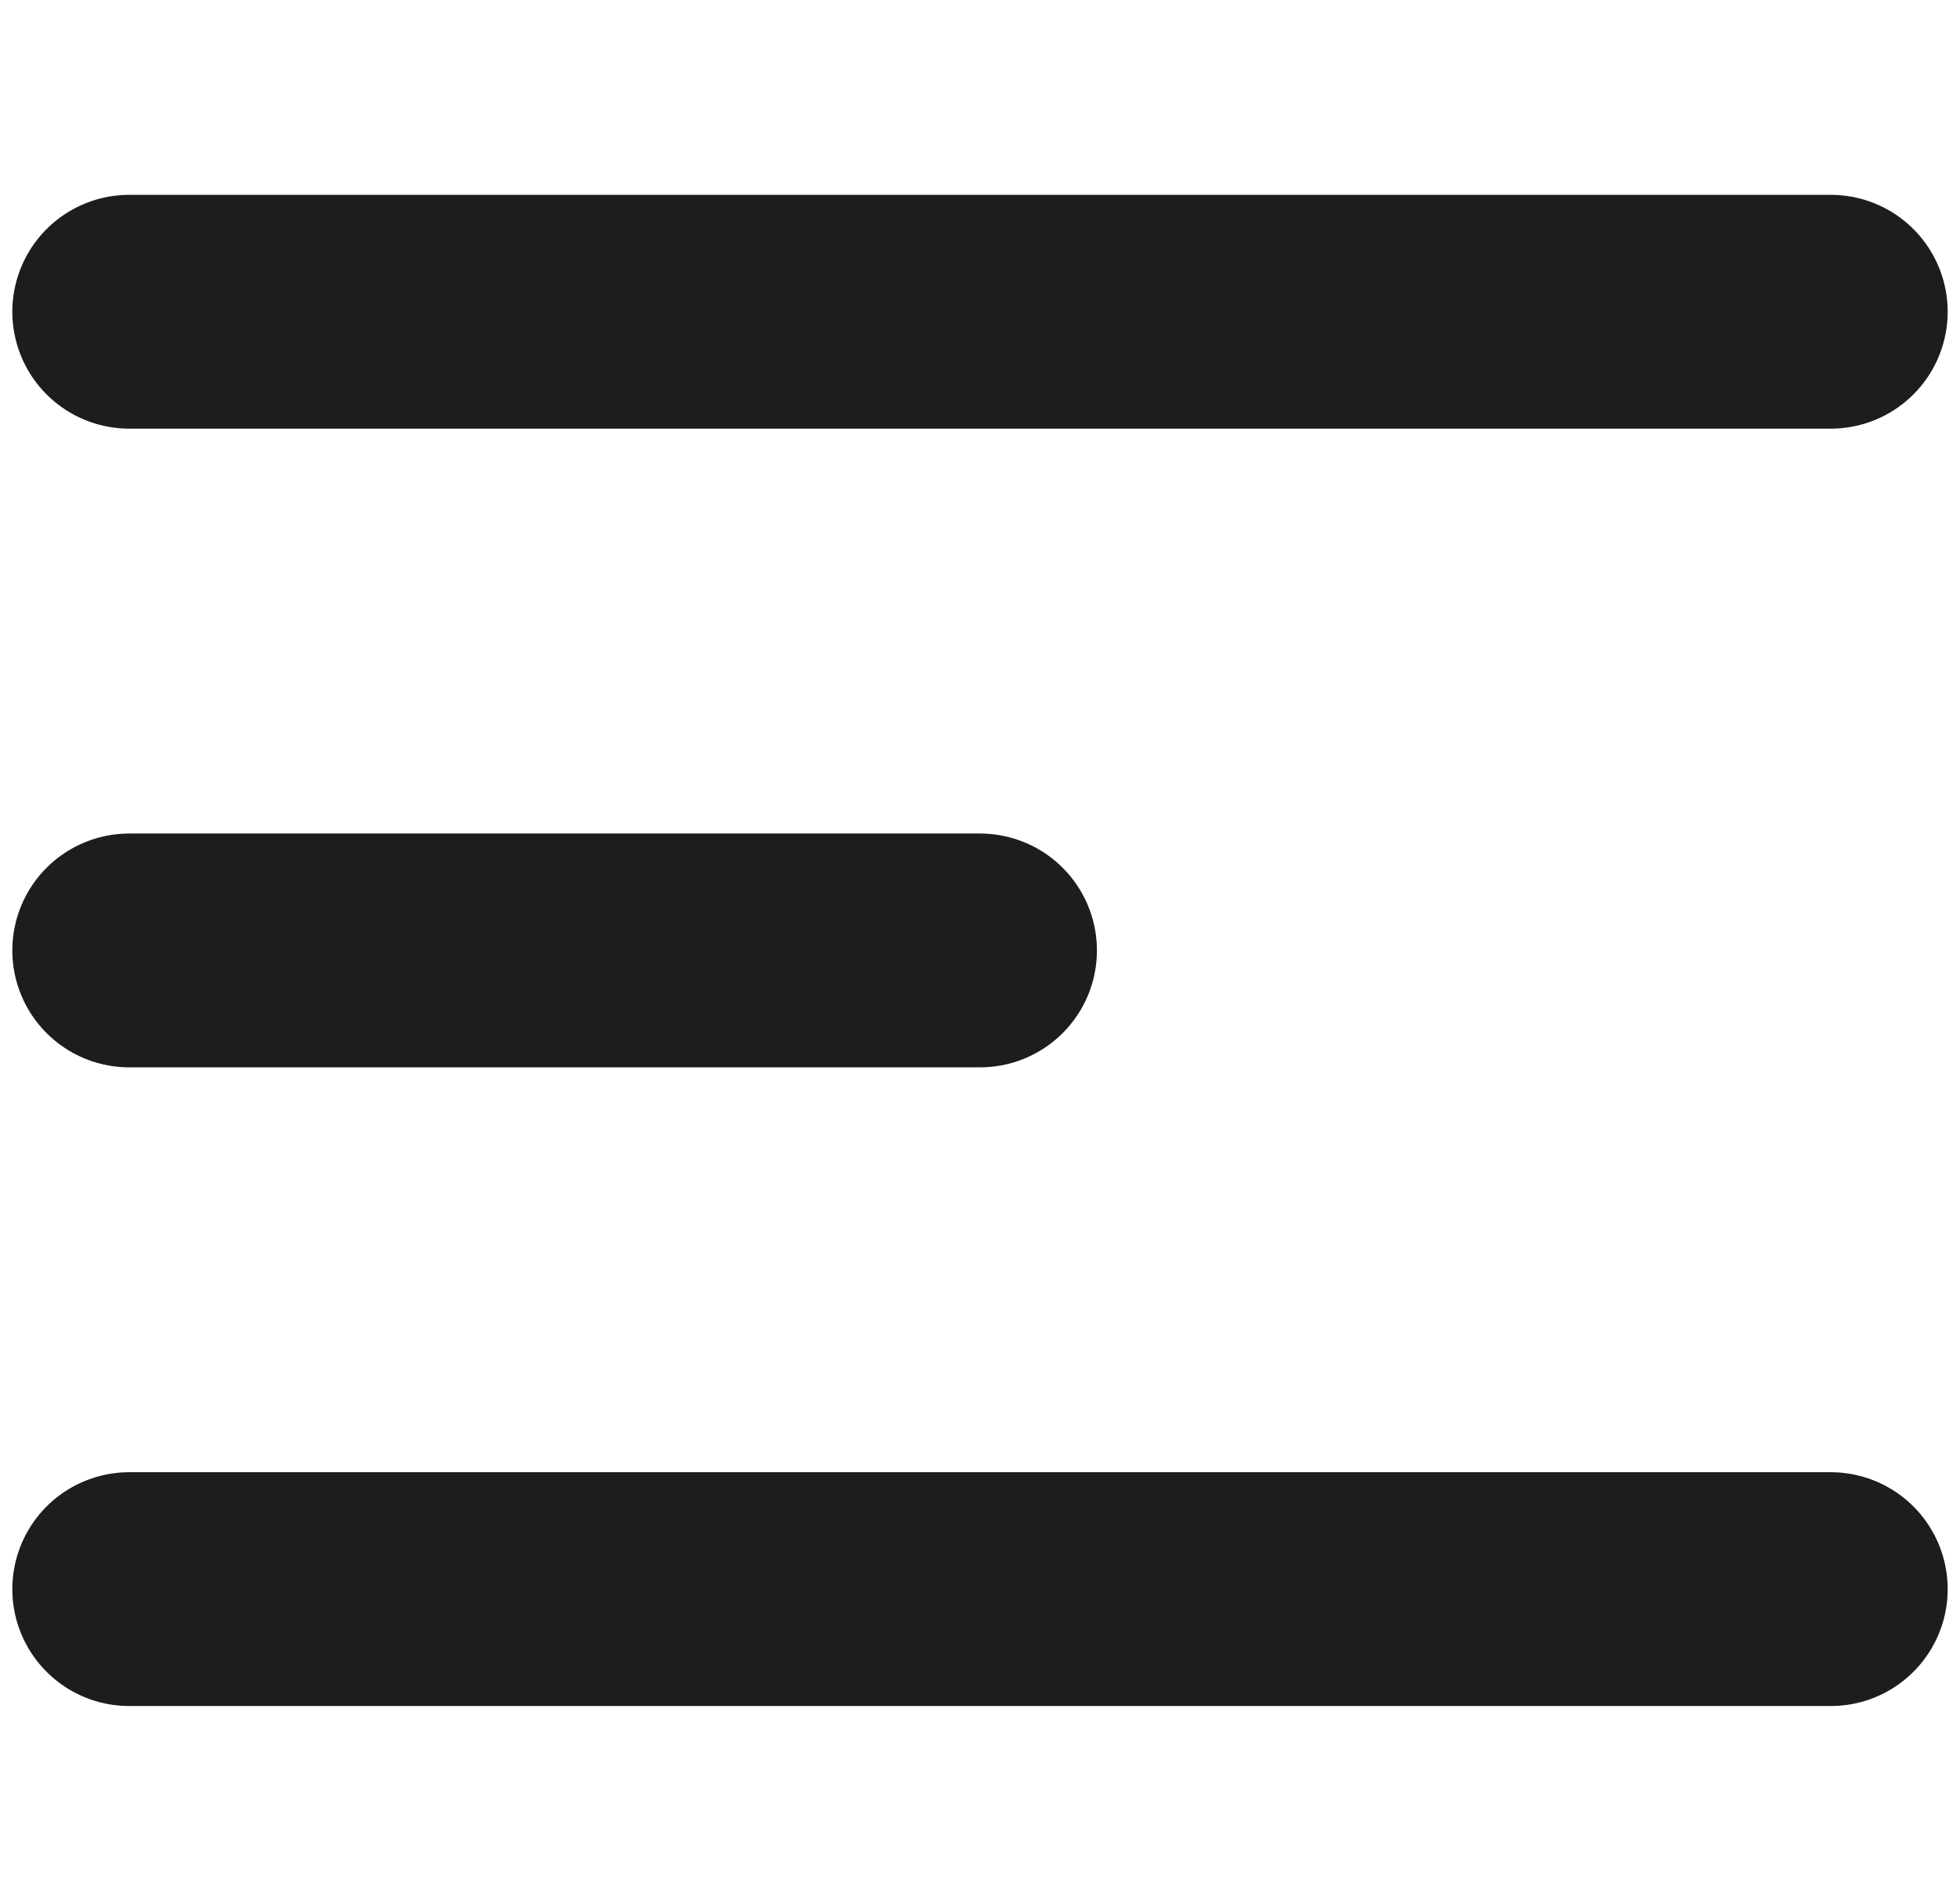
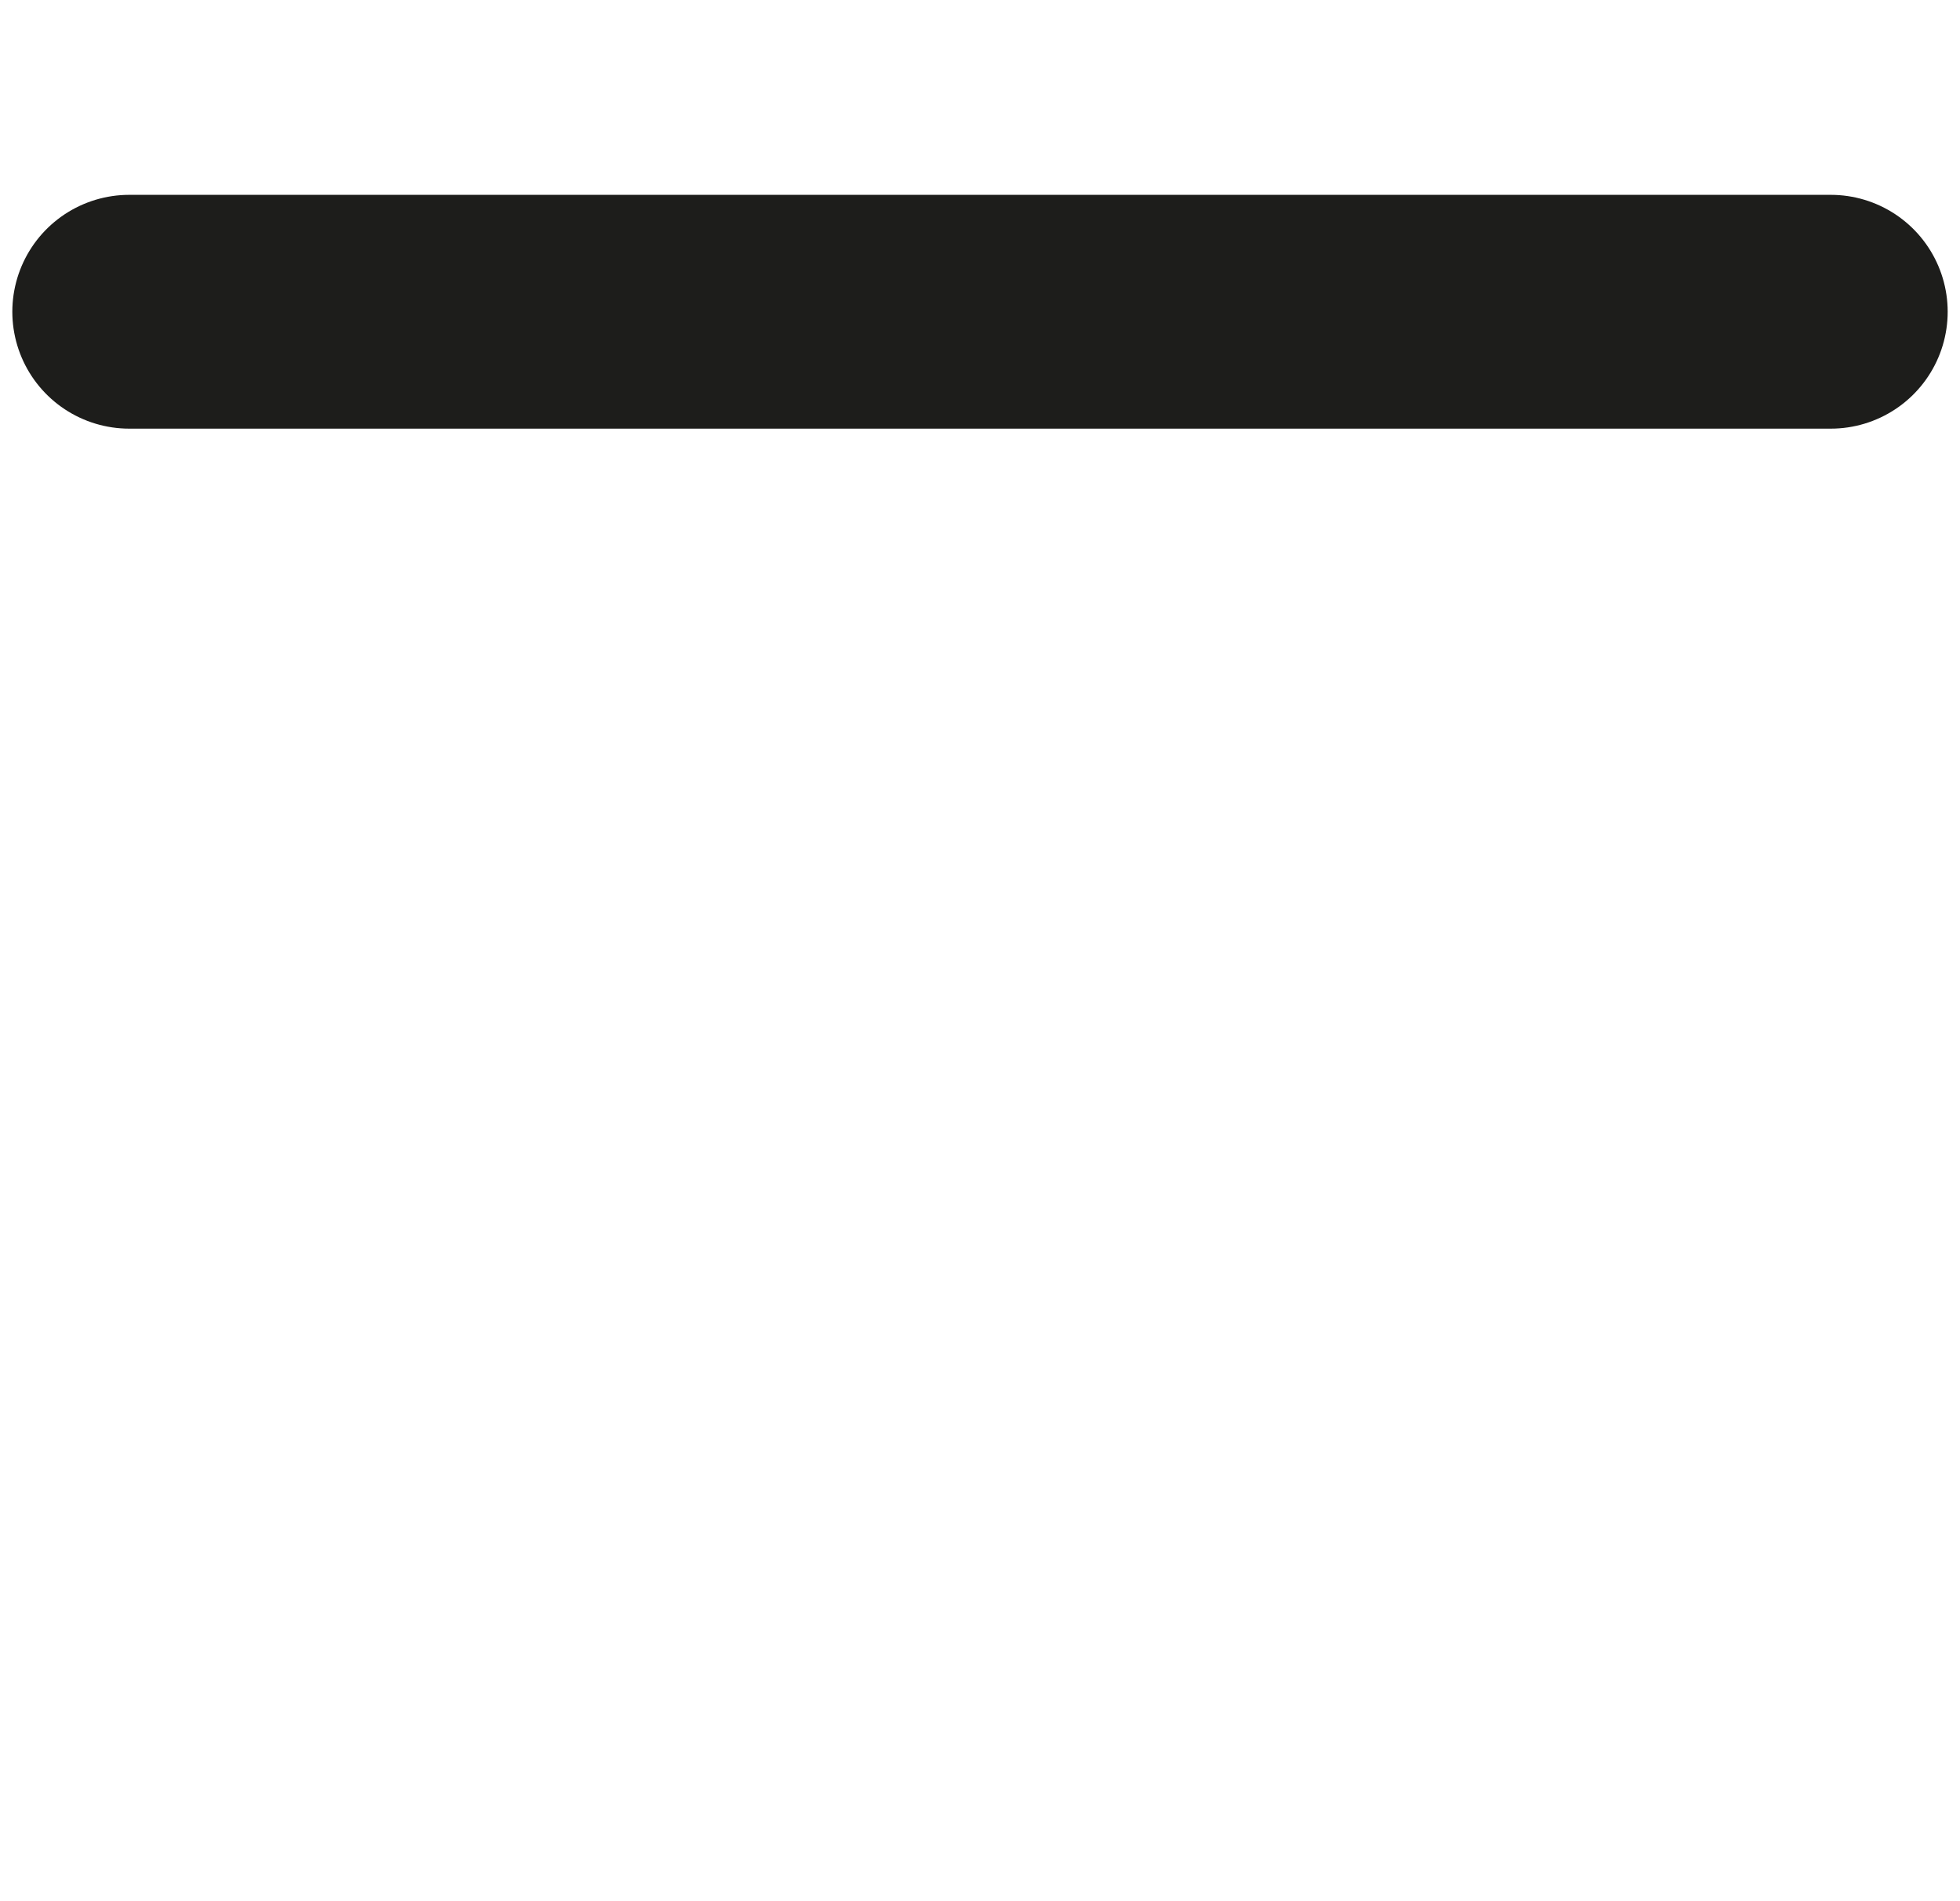
<svg xmlns="http://www.w3.org/2000/svg" width="1031" height="1000" viewBox="0 0 1031 1000" fill="none">
  <g clip-path="url(#clip0_6_15)">
    <path d="M67.983 164H963.017" stroke="#1D1D1B" stroke-width="123" stroke-miterlimit="10" stroke-linecap="round" stroke-linejoin="round" />
-     <path d="M67.983 500H515.5" stroke="#1D1D1B" stroke-width="123" stroke-miterlimit="10" stroke-linecap="round" stroke-linejoin="round" />
-     <path d="M67.983 836H963.017" stroke="#1D1D1B" stroke-width="123" stroke-miterlimit="10" stroke-linecap="round" stroke-linejoin="round" />
  </g>
  <defs>
    <clipPath id="clip0_6_15">
      <rect width="1031" height="1000" fill="white" />
    </clipPath>
  </defs>
</svg>